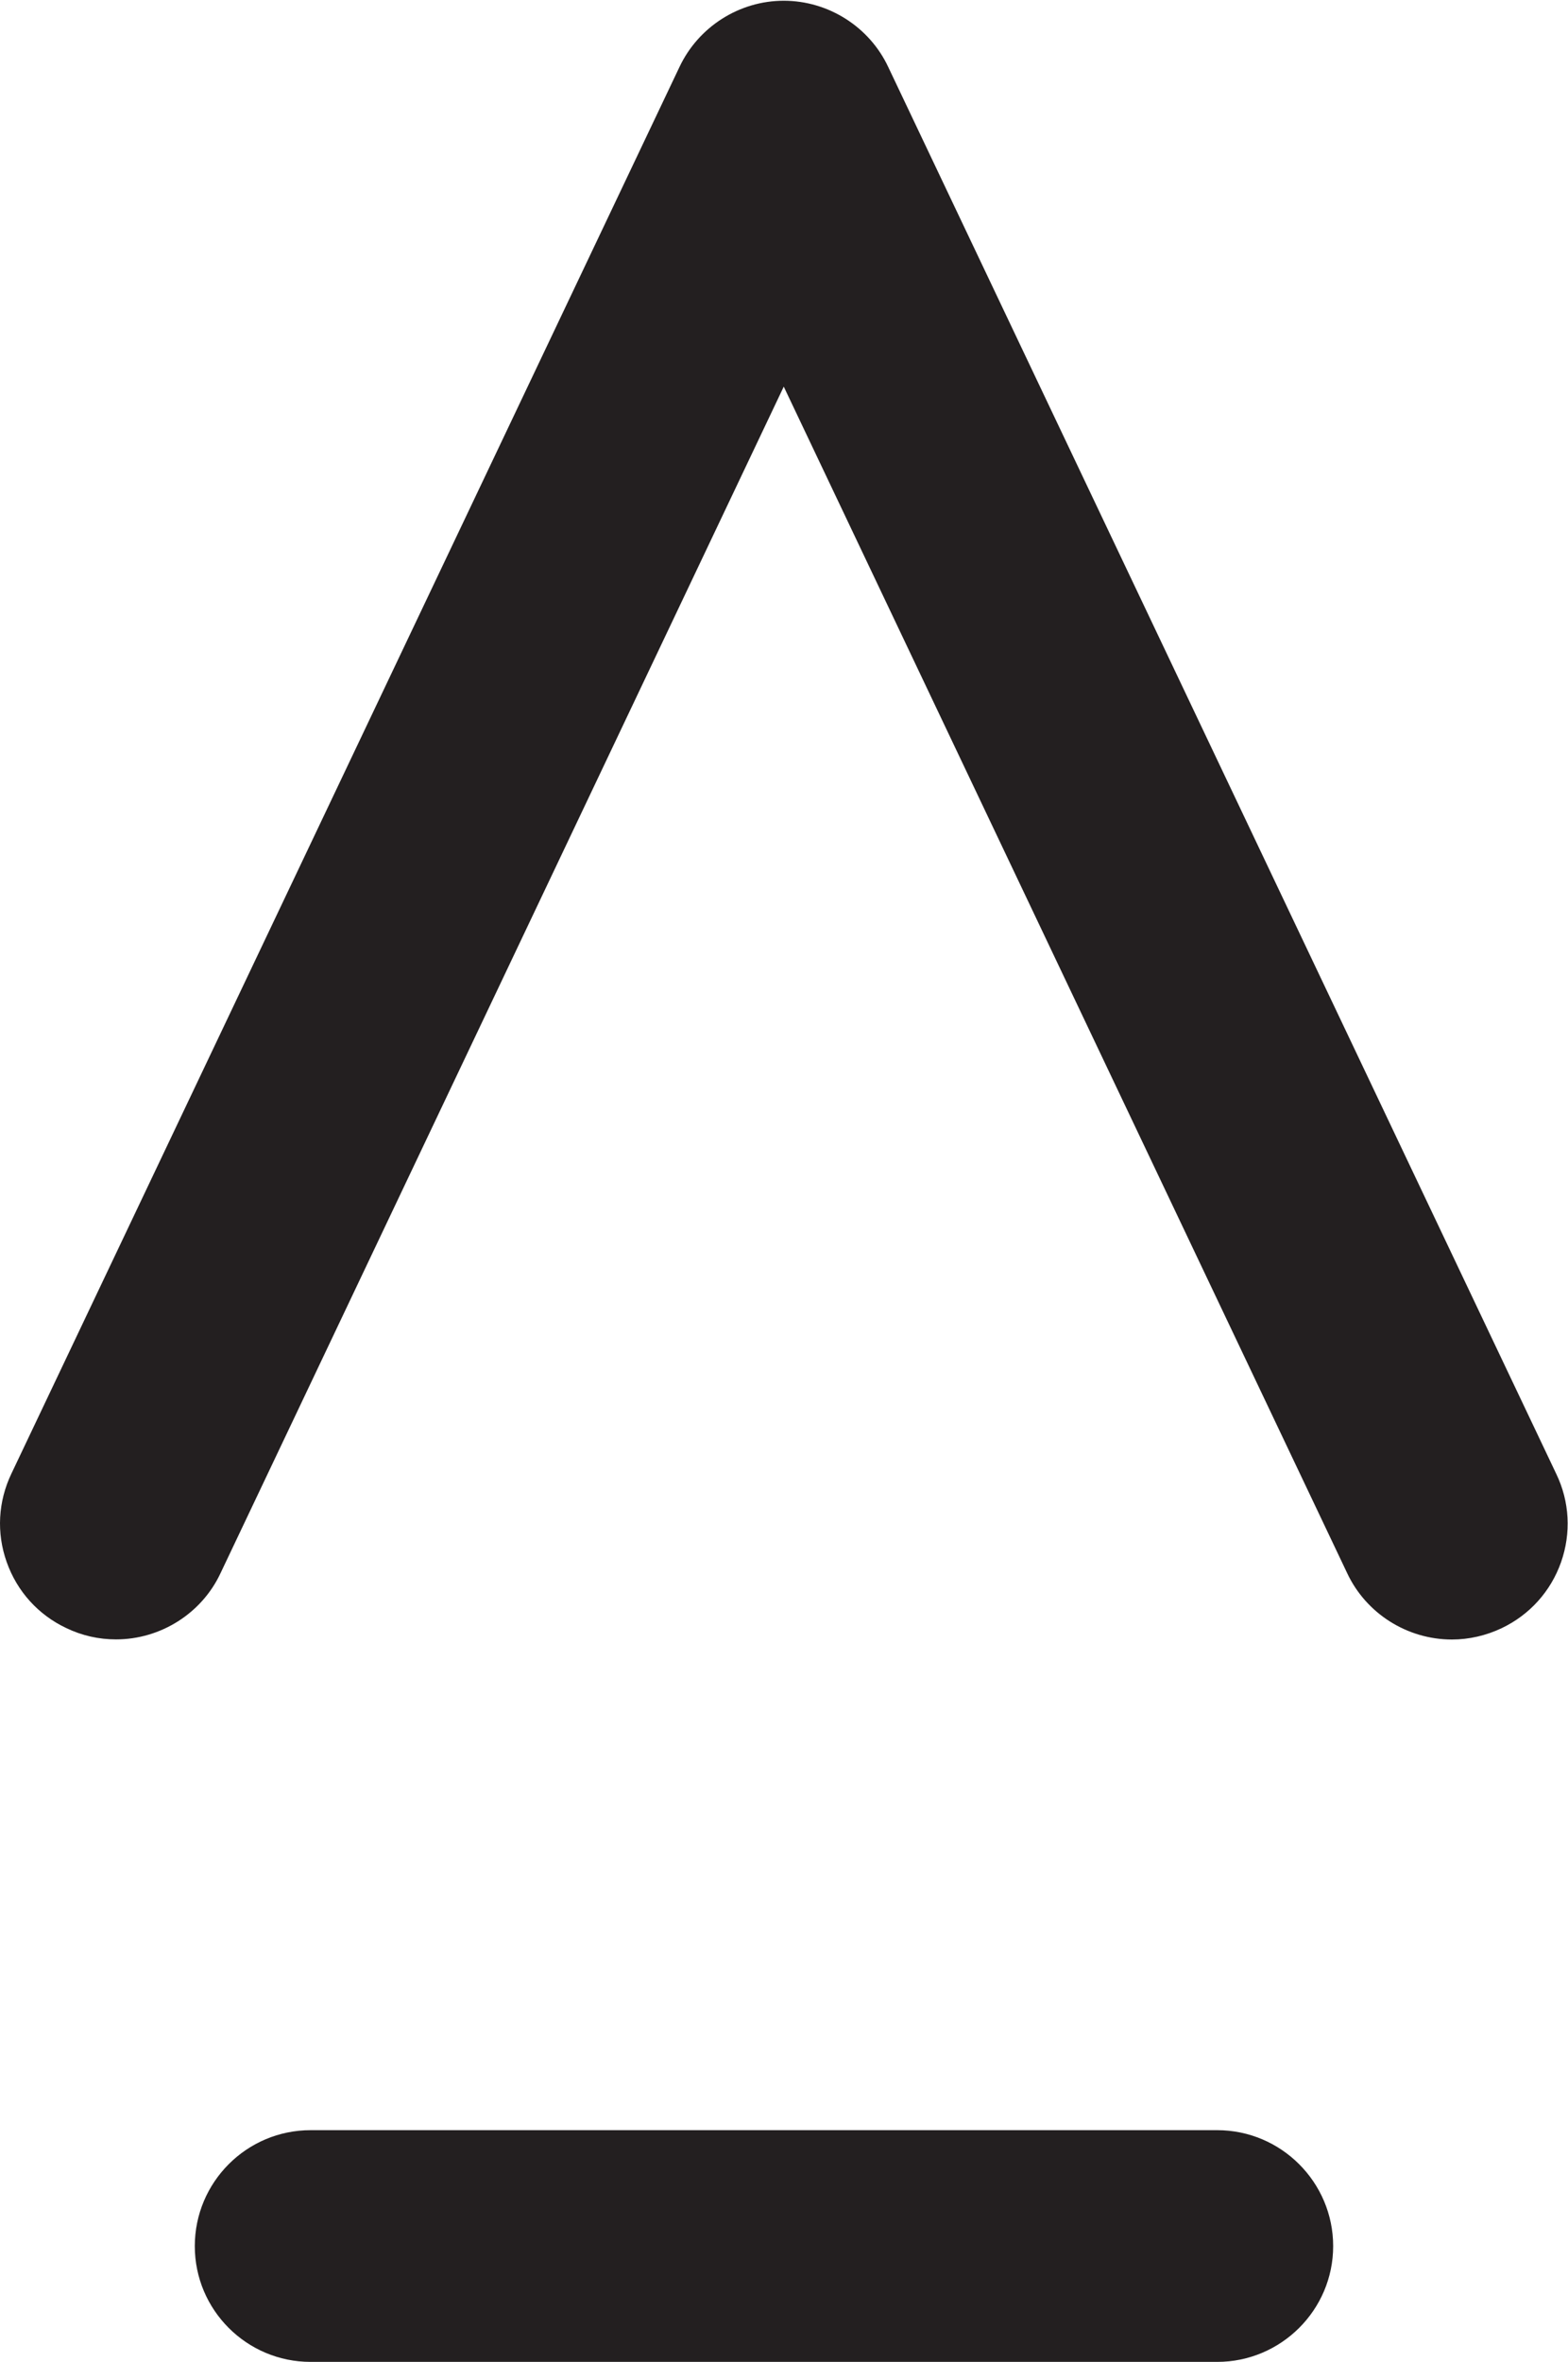
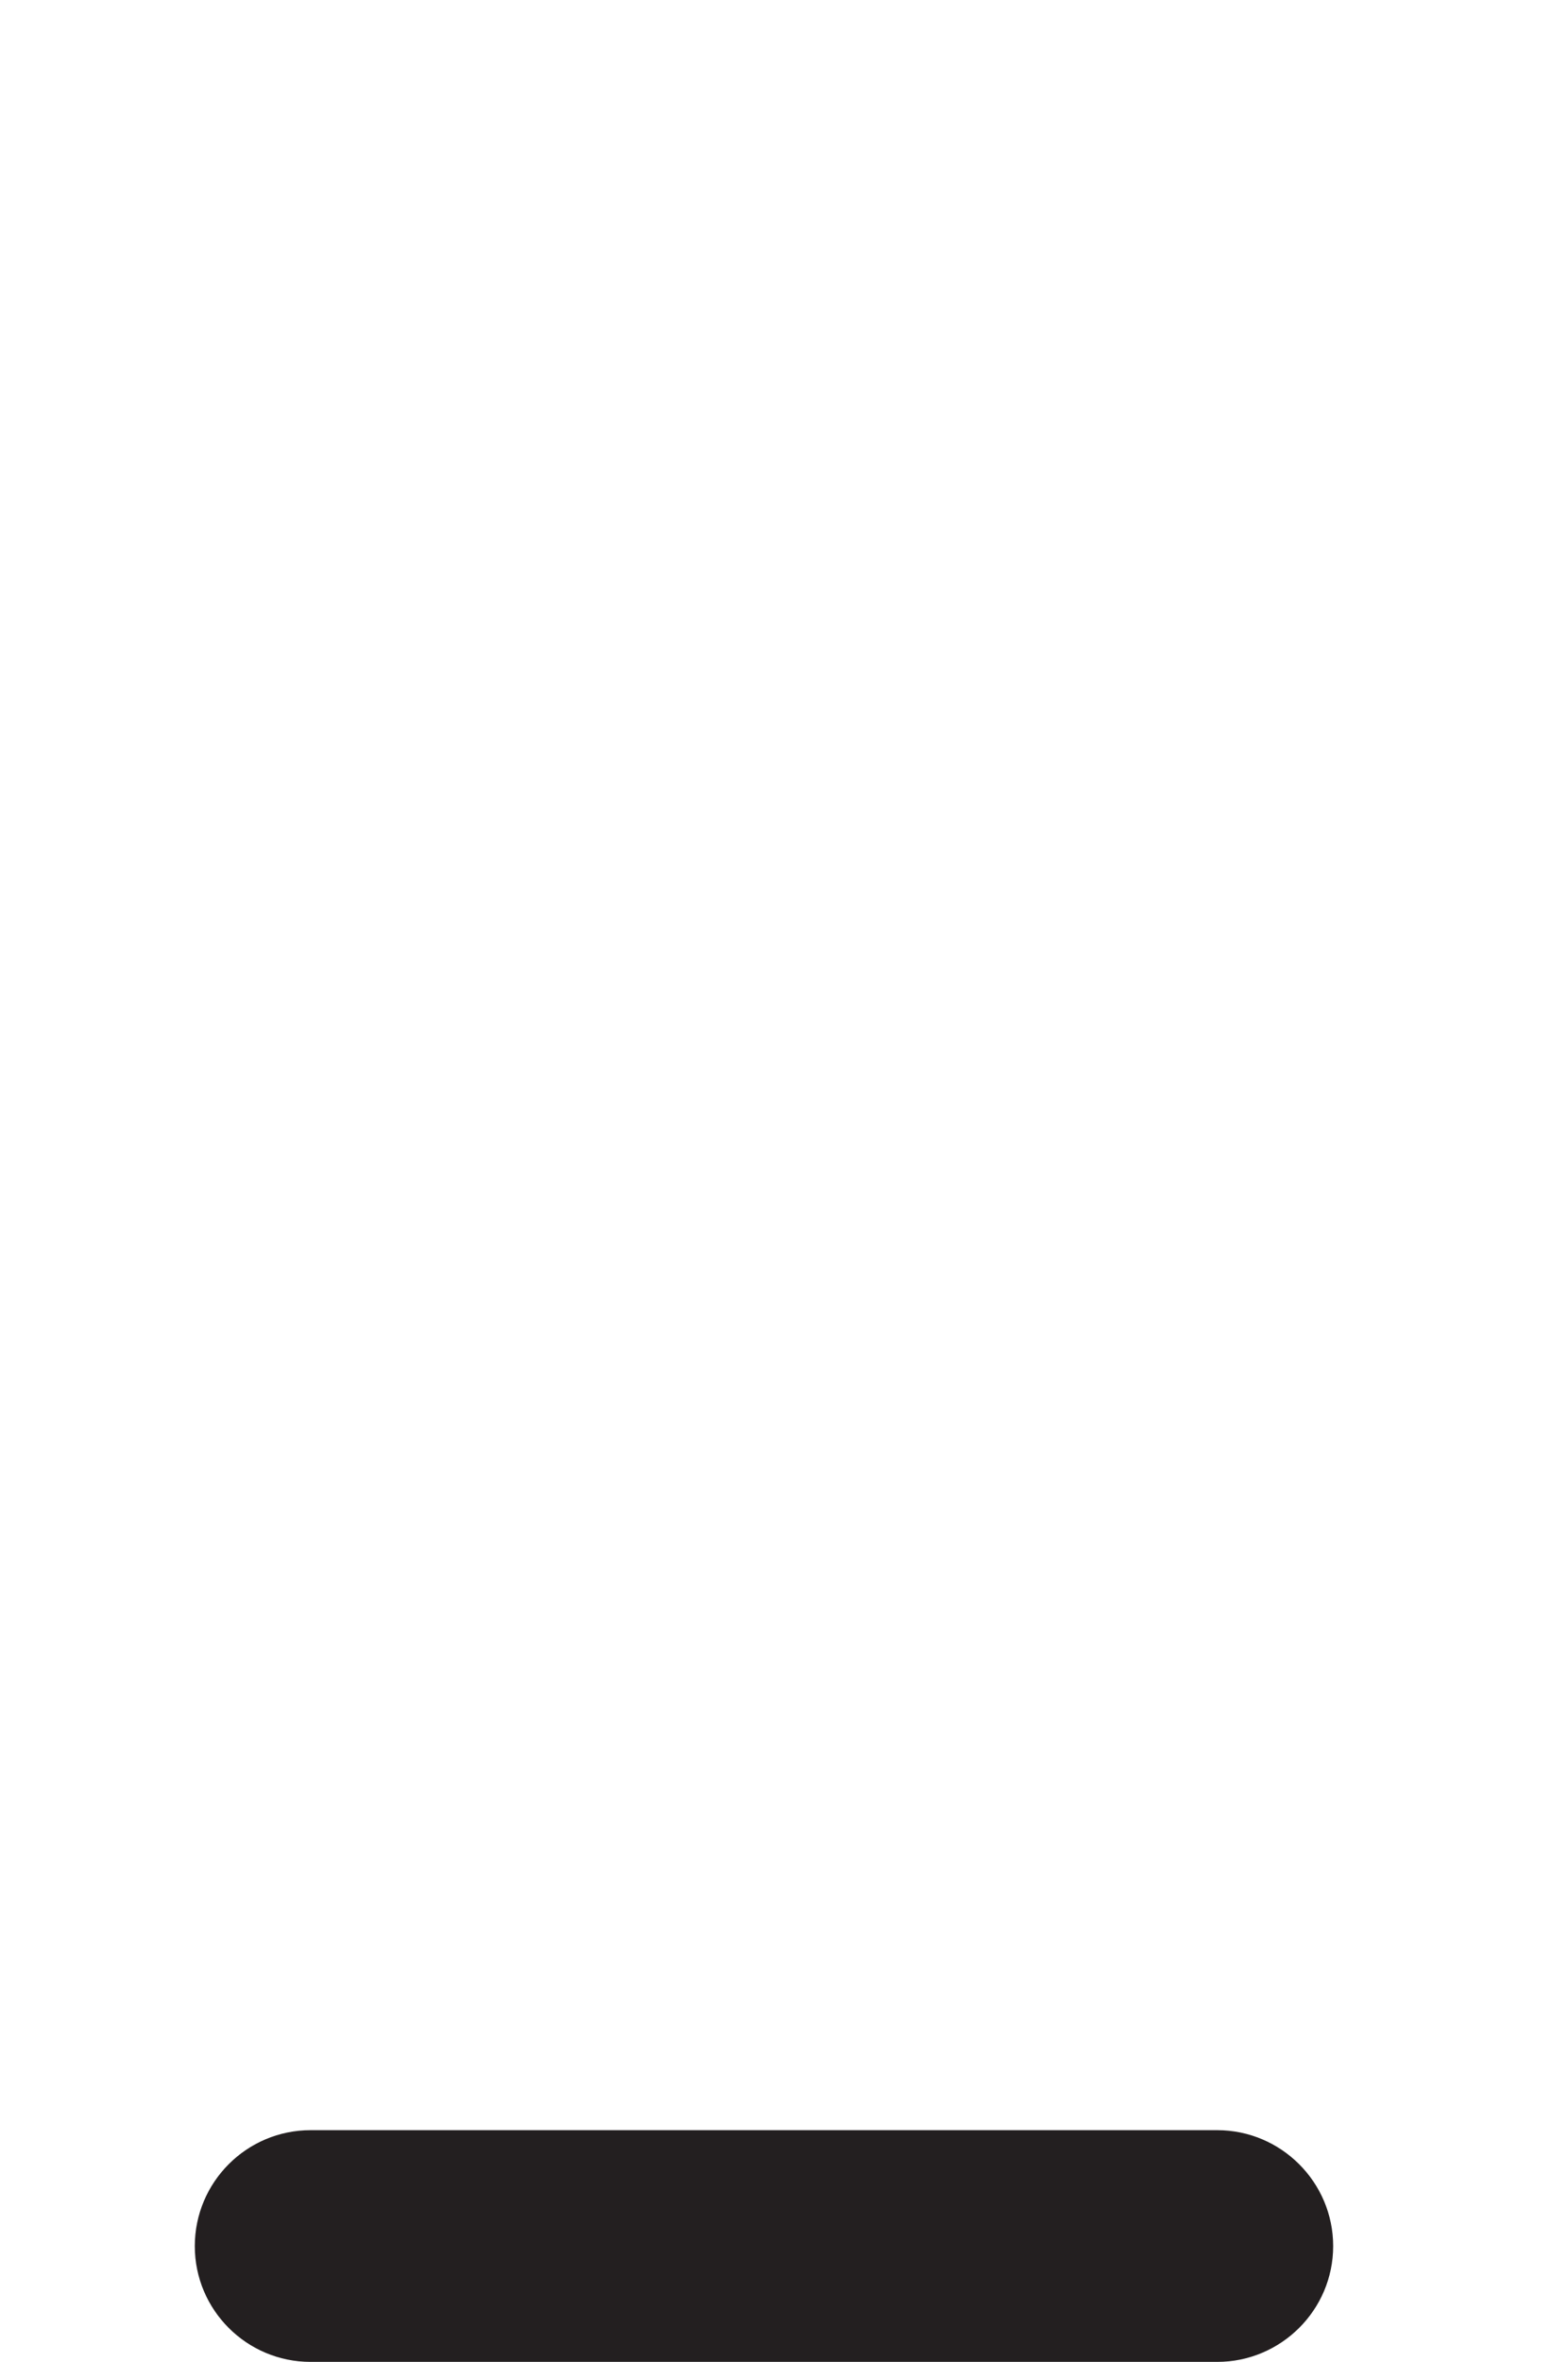
<svg xmlns="http://www.w3.org/2000/svg" viewBox="0 0 62.4 93.92" height="93.92" width="62.4" xml:space="preserve" id="svg2" version="1.1">
  <defs id="defs6" />
  <g transform="matrix(1.333,0,0,-1.333,0,93.92)" id="g10">
    <g transform="scale(0.1)" id="g12">
-       <path id="path14" style="fill:#231f20;fill-opacity:1;fill-rule:nonzero;stroke:none" d="m 433.477,215.488 c -13.399,0 -25.657,7.793 -31.289,19.805 L 233.984,589.238 65.832,235.273 c -5.609,-11.992 -17.891,-19.746 -31.184,-19.746 -5.156,0 -10.145,1.114 -14.863,3.379 -8.371,3.946 -14.699,10.957 -17.793,19.707 -3.086,8.692 -2.559,18.047 1.406,26.348 L 202.832,684.551 c 5.652,12.012 17.859,19.804 31.152,19.804 13.321,0 25.606,-7.792 31.219,-19.824 L 464.602,264.922 c 4.003,-8.281 4.5,-17.676 1.433,-26.387 -3.086,-8.711 -9.394,-15.683 -17.695,-19.648 -4.68,-2.227 -9.817,-3.399 -14.863,-3.399" />
      <path id="path16" style="fill:#231f20;fill-opacity:1;fill-rule:nonzero;stroke:none" d="M 92.723,0 C 73.652,0 58.156,15.488 58.156,34.531 c 0,19.082 15.496,34.59 34.566,34.59 H 363.391 c 19.043,0 34.617,-15.508 34.617,-34.59 C 398.008,15.488 382.434,0 363.391,0 H 92.723" />
    </g>
  </g>
</svg>